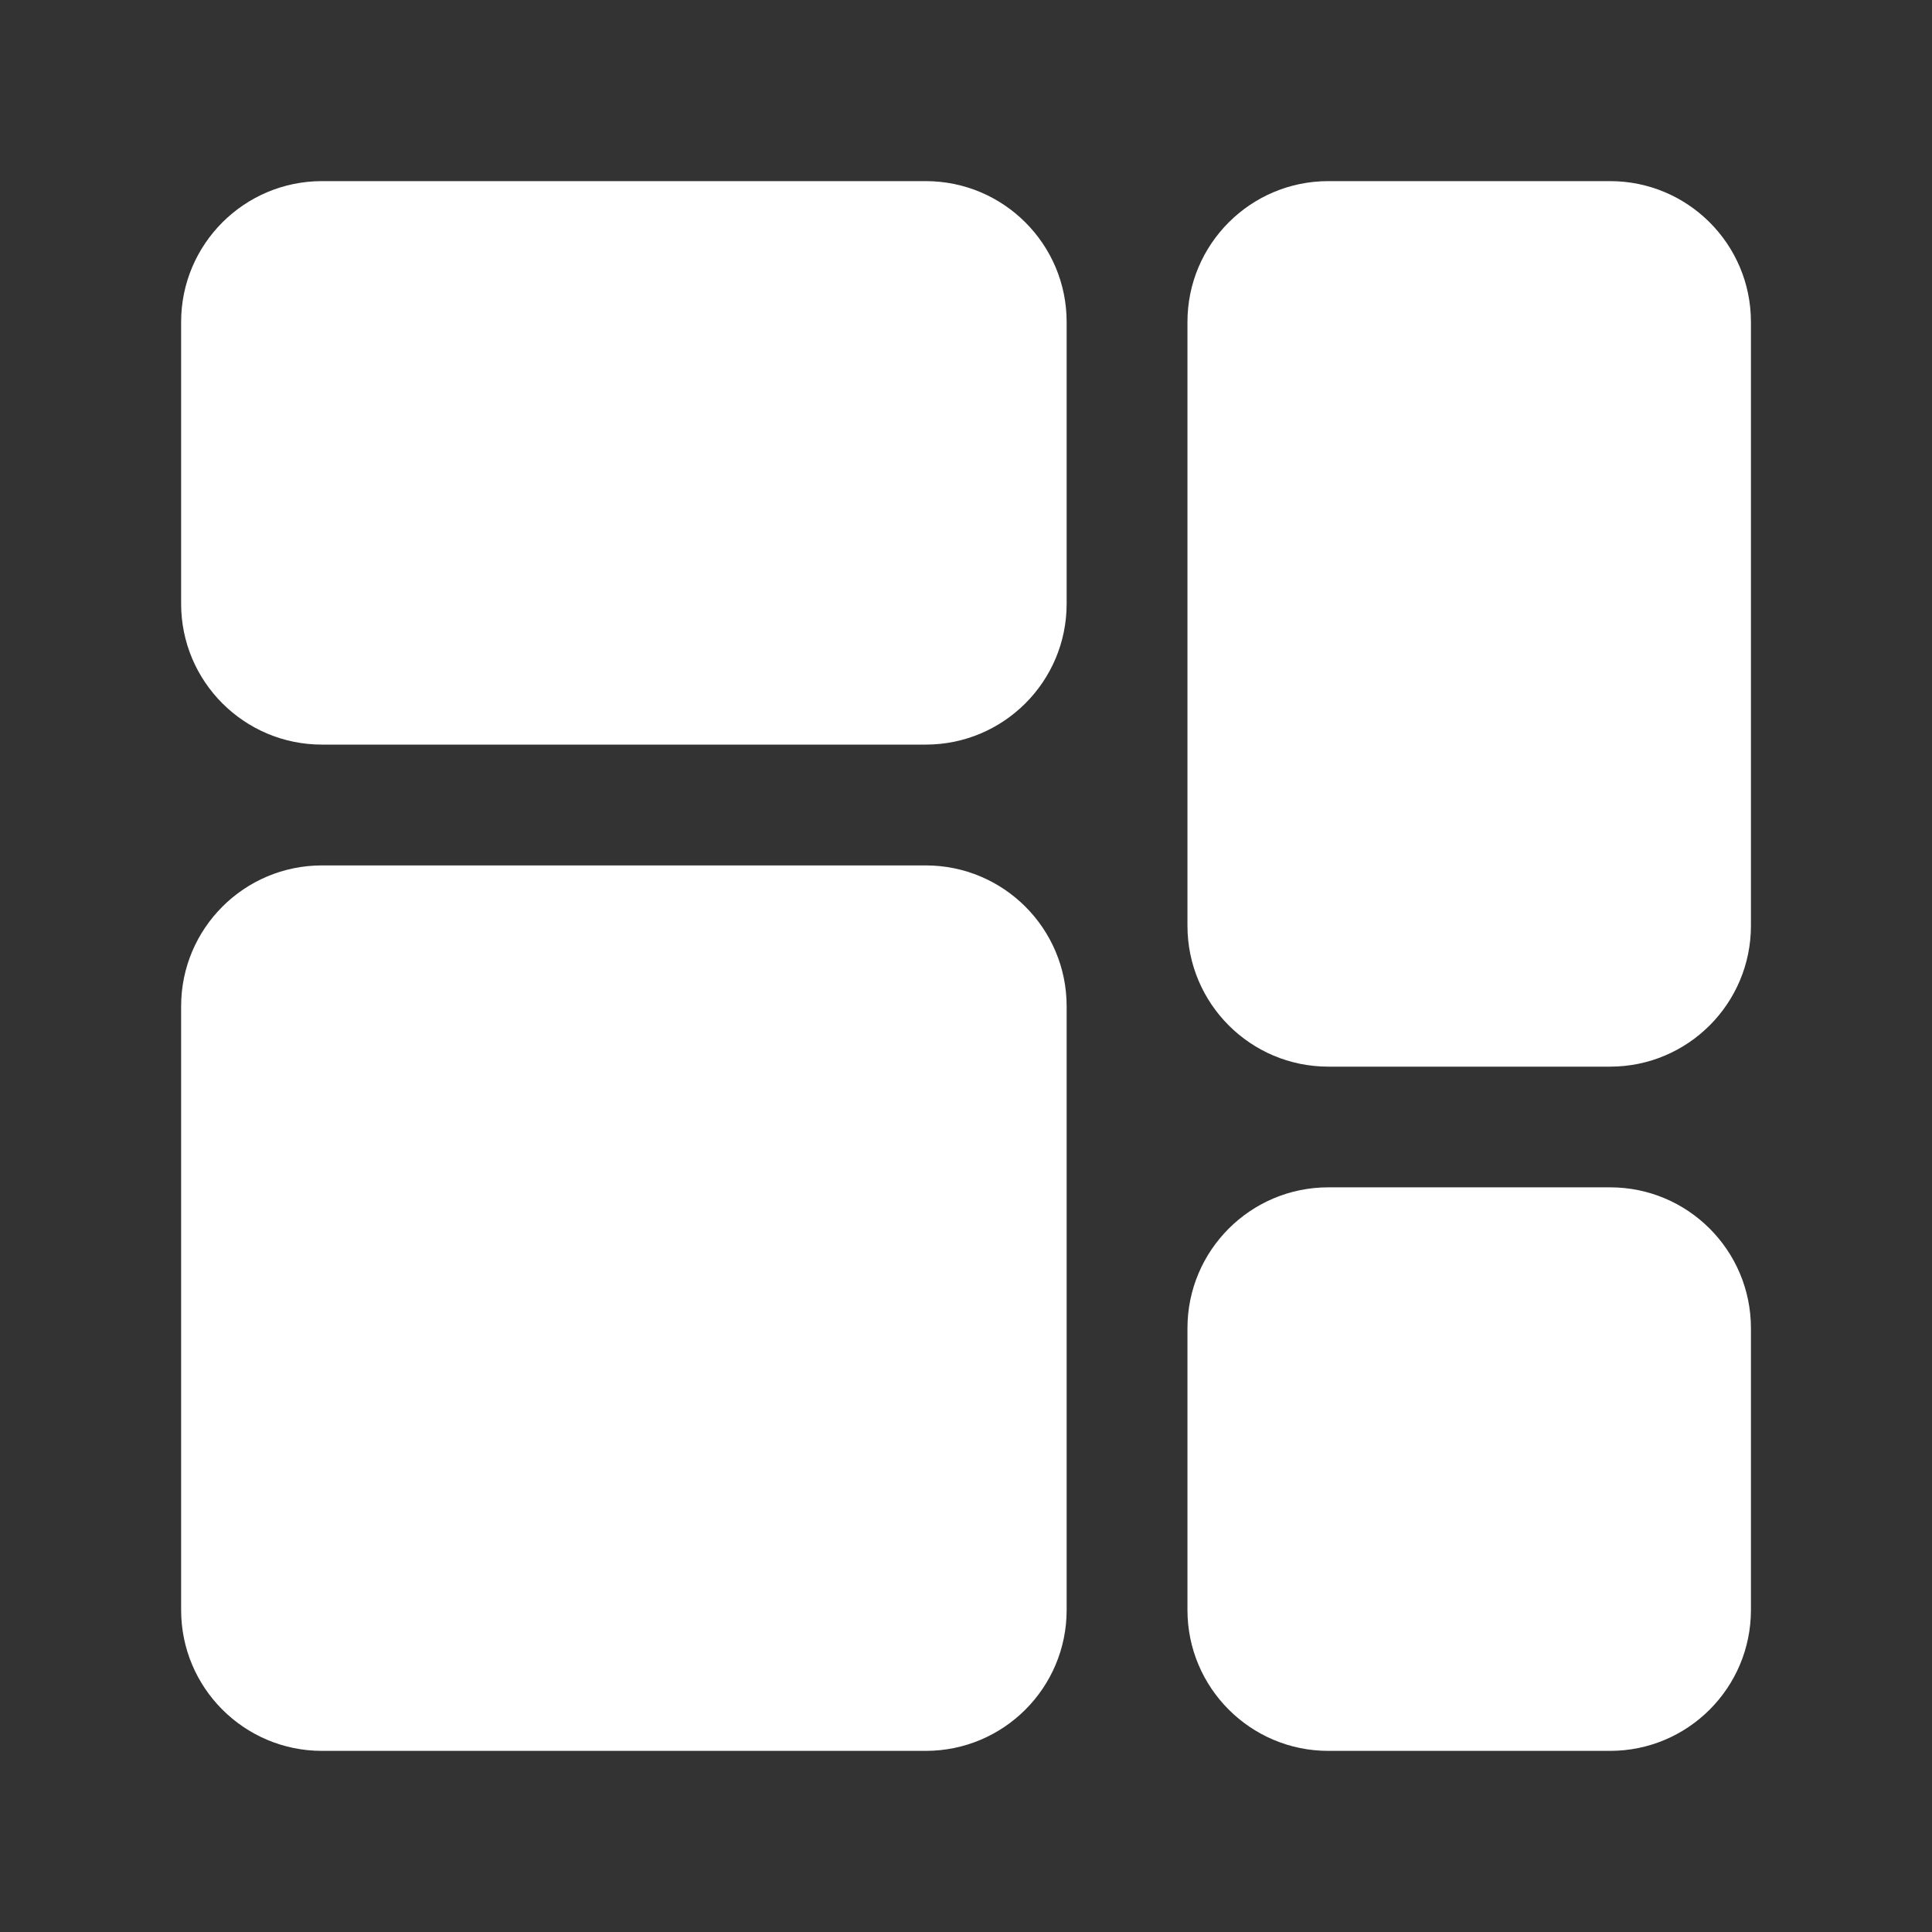
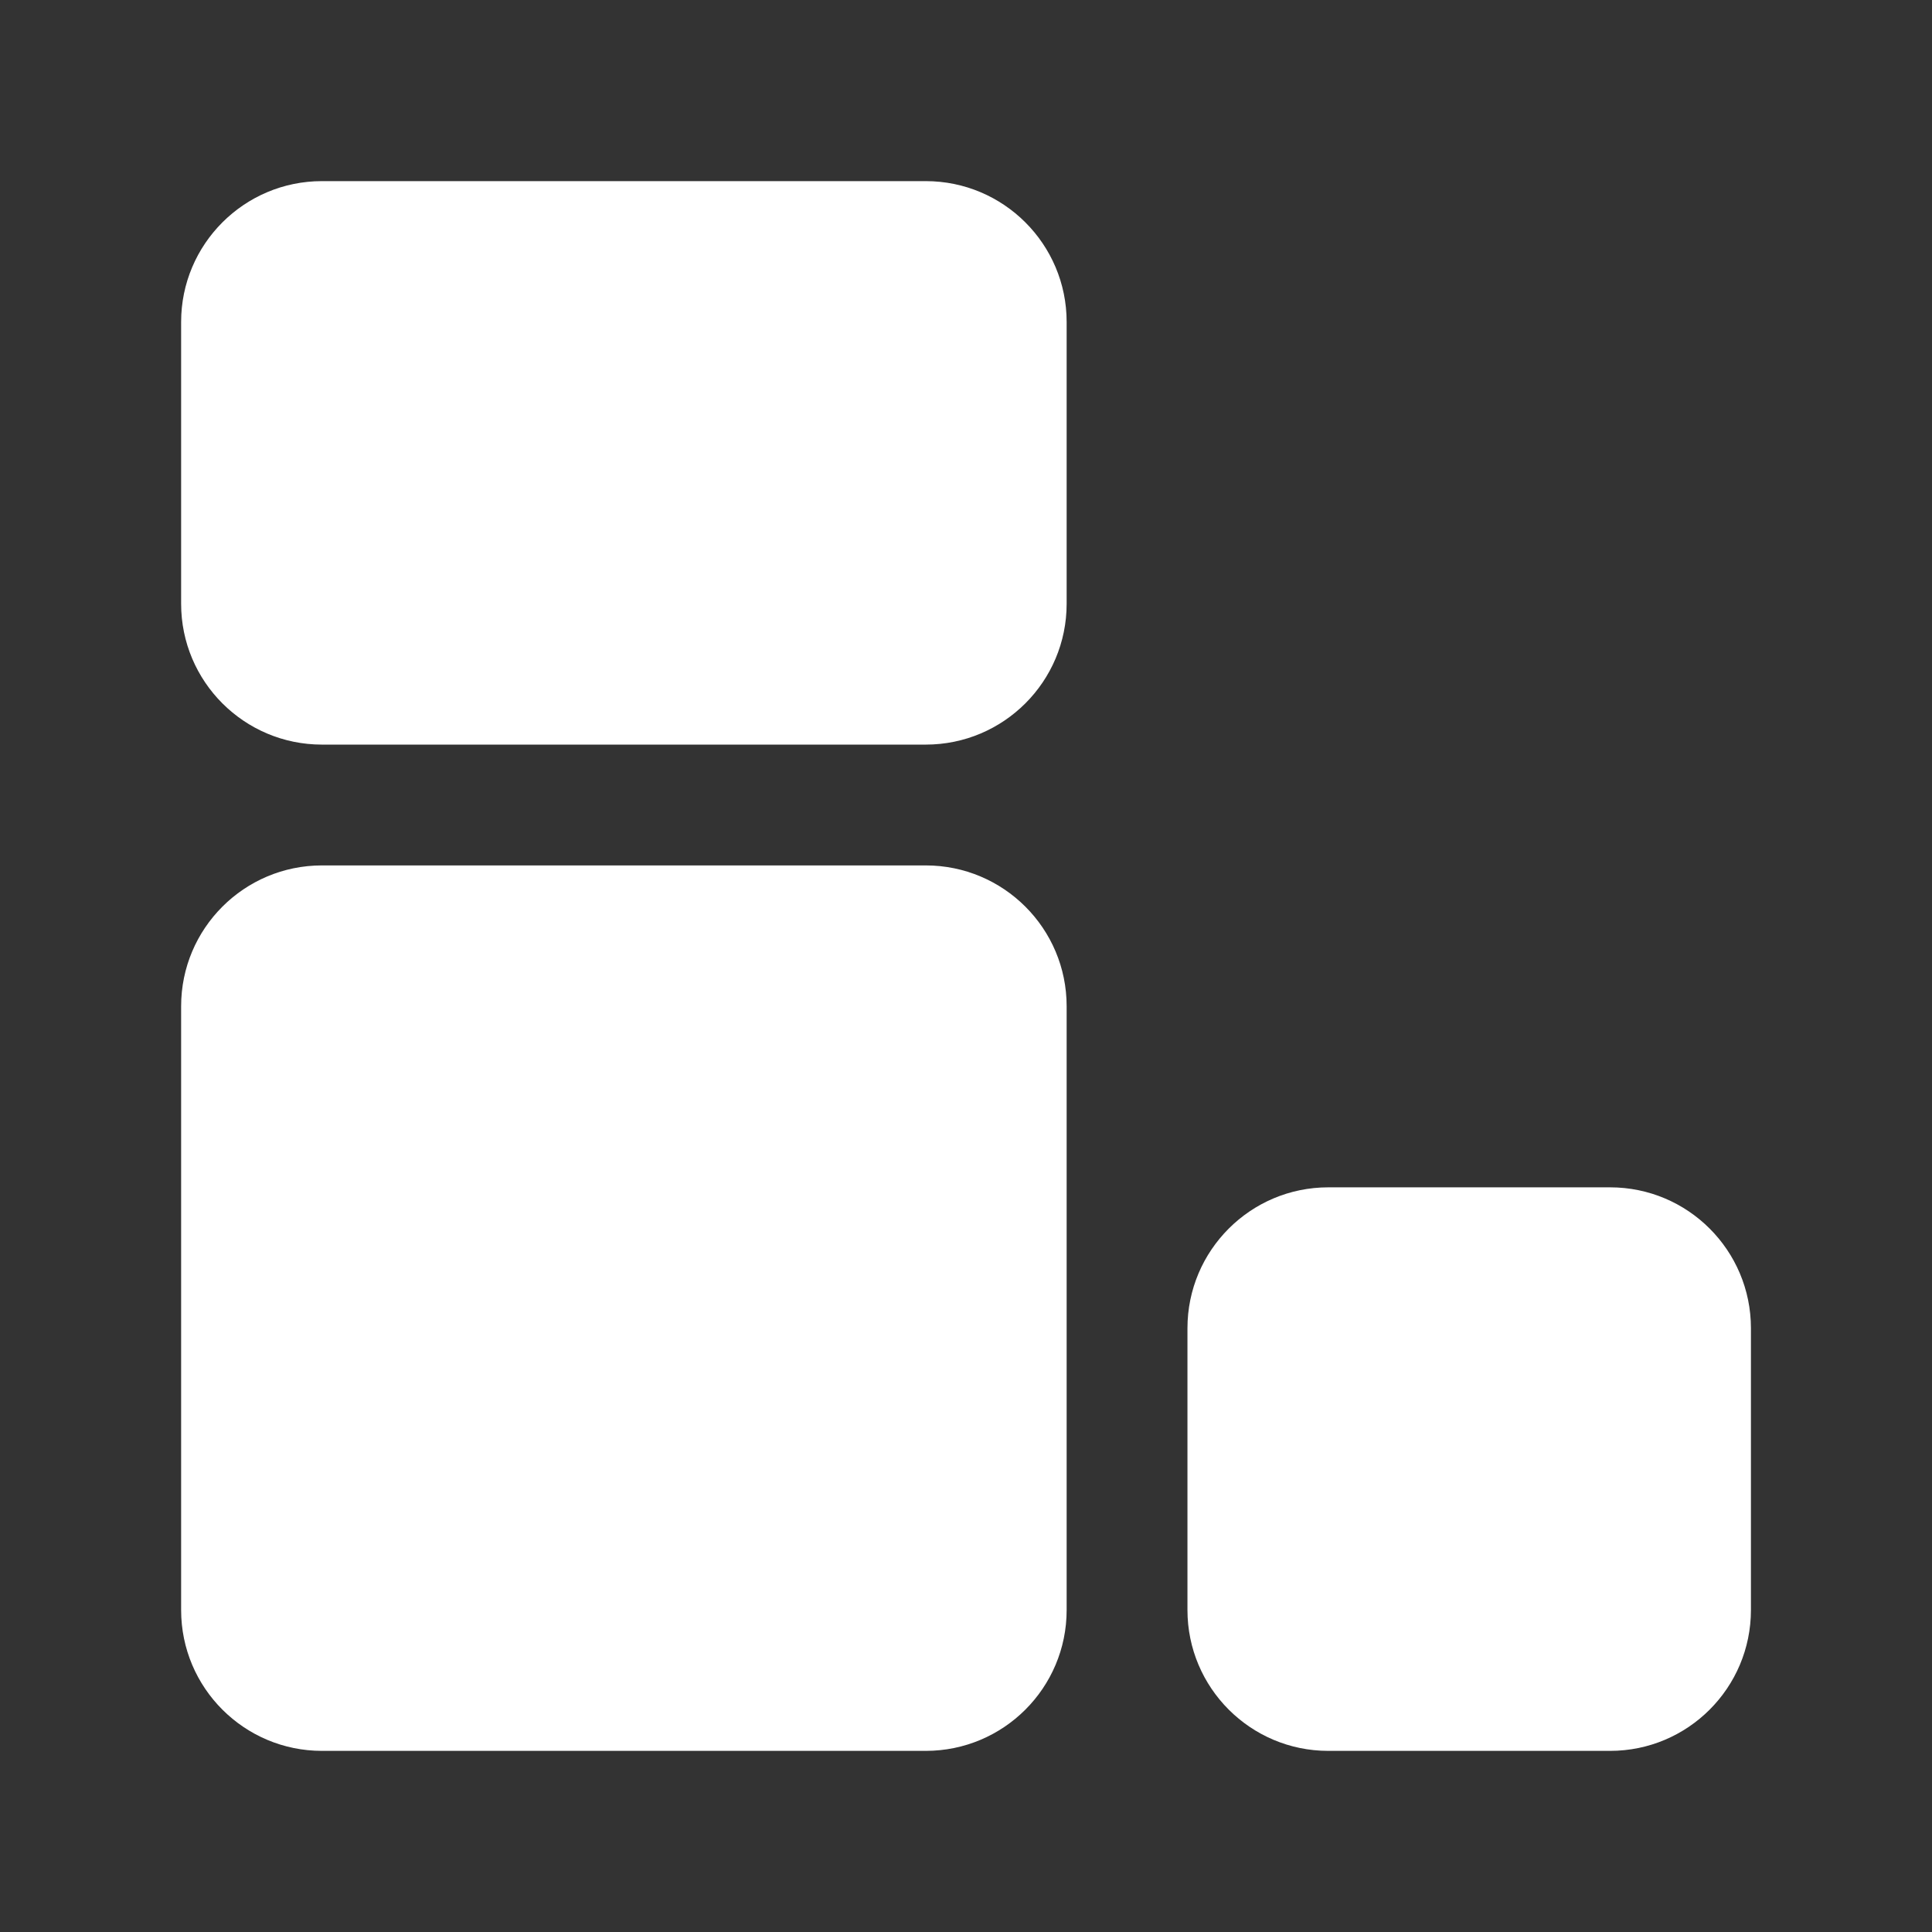
<svg xmlns="http://www.w3.org/2000/svg" width="32" height="32" viewBox="0 0 32 32" fill="none">
  <rect x="0" y="0" width="32" height="32" fill="#333333" stroke="none" />
  <path d="M3 5.333C3 4.045 4.045 3 5.333 3H15.333C16.622 3 17.667 4.045 17.667 5.333V10C17.667 11.289 16.622 12.333 15.333 12.333H5.333C4.045 12.333 3 11.289 3 10V5.333Z" fill="white" />
-   <path d="M19.668 5.333C19.668 4.045 20.713 3 22.001 3H26.668C27.957 3 29.001 4.045 29.001 5.333V15.333C29.001 16.622 27.957 17.667 26.668 17.667H22.001C20.713 17.667 19.668 16.622 19.668 15.333V5.333Z" fill="white" />
  <path d="M19.668 22C19.668 20.711 20.713 19.666 22.001 19.666H26.668C27.957 19.666 29.001 20.711 29.001 22V26.666C29.001 27.955 27.957 29 26.668 29H22.001C20.713 29 19.668 27.955 19.668 26.666V22Z" fill="white" />
  <path d="M3 16.667C3 15.378 4.045 14.334 5.333 14.334H15.333C16.622 14.334 17.667 15.378 17.667 16.667V26.667C17.667 27.956 16.622 29 15.333 29H5.333C4.045 29 3 27.956 3 26.667V16.667Z" fill="white" />
</svg>